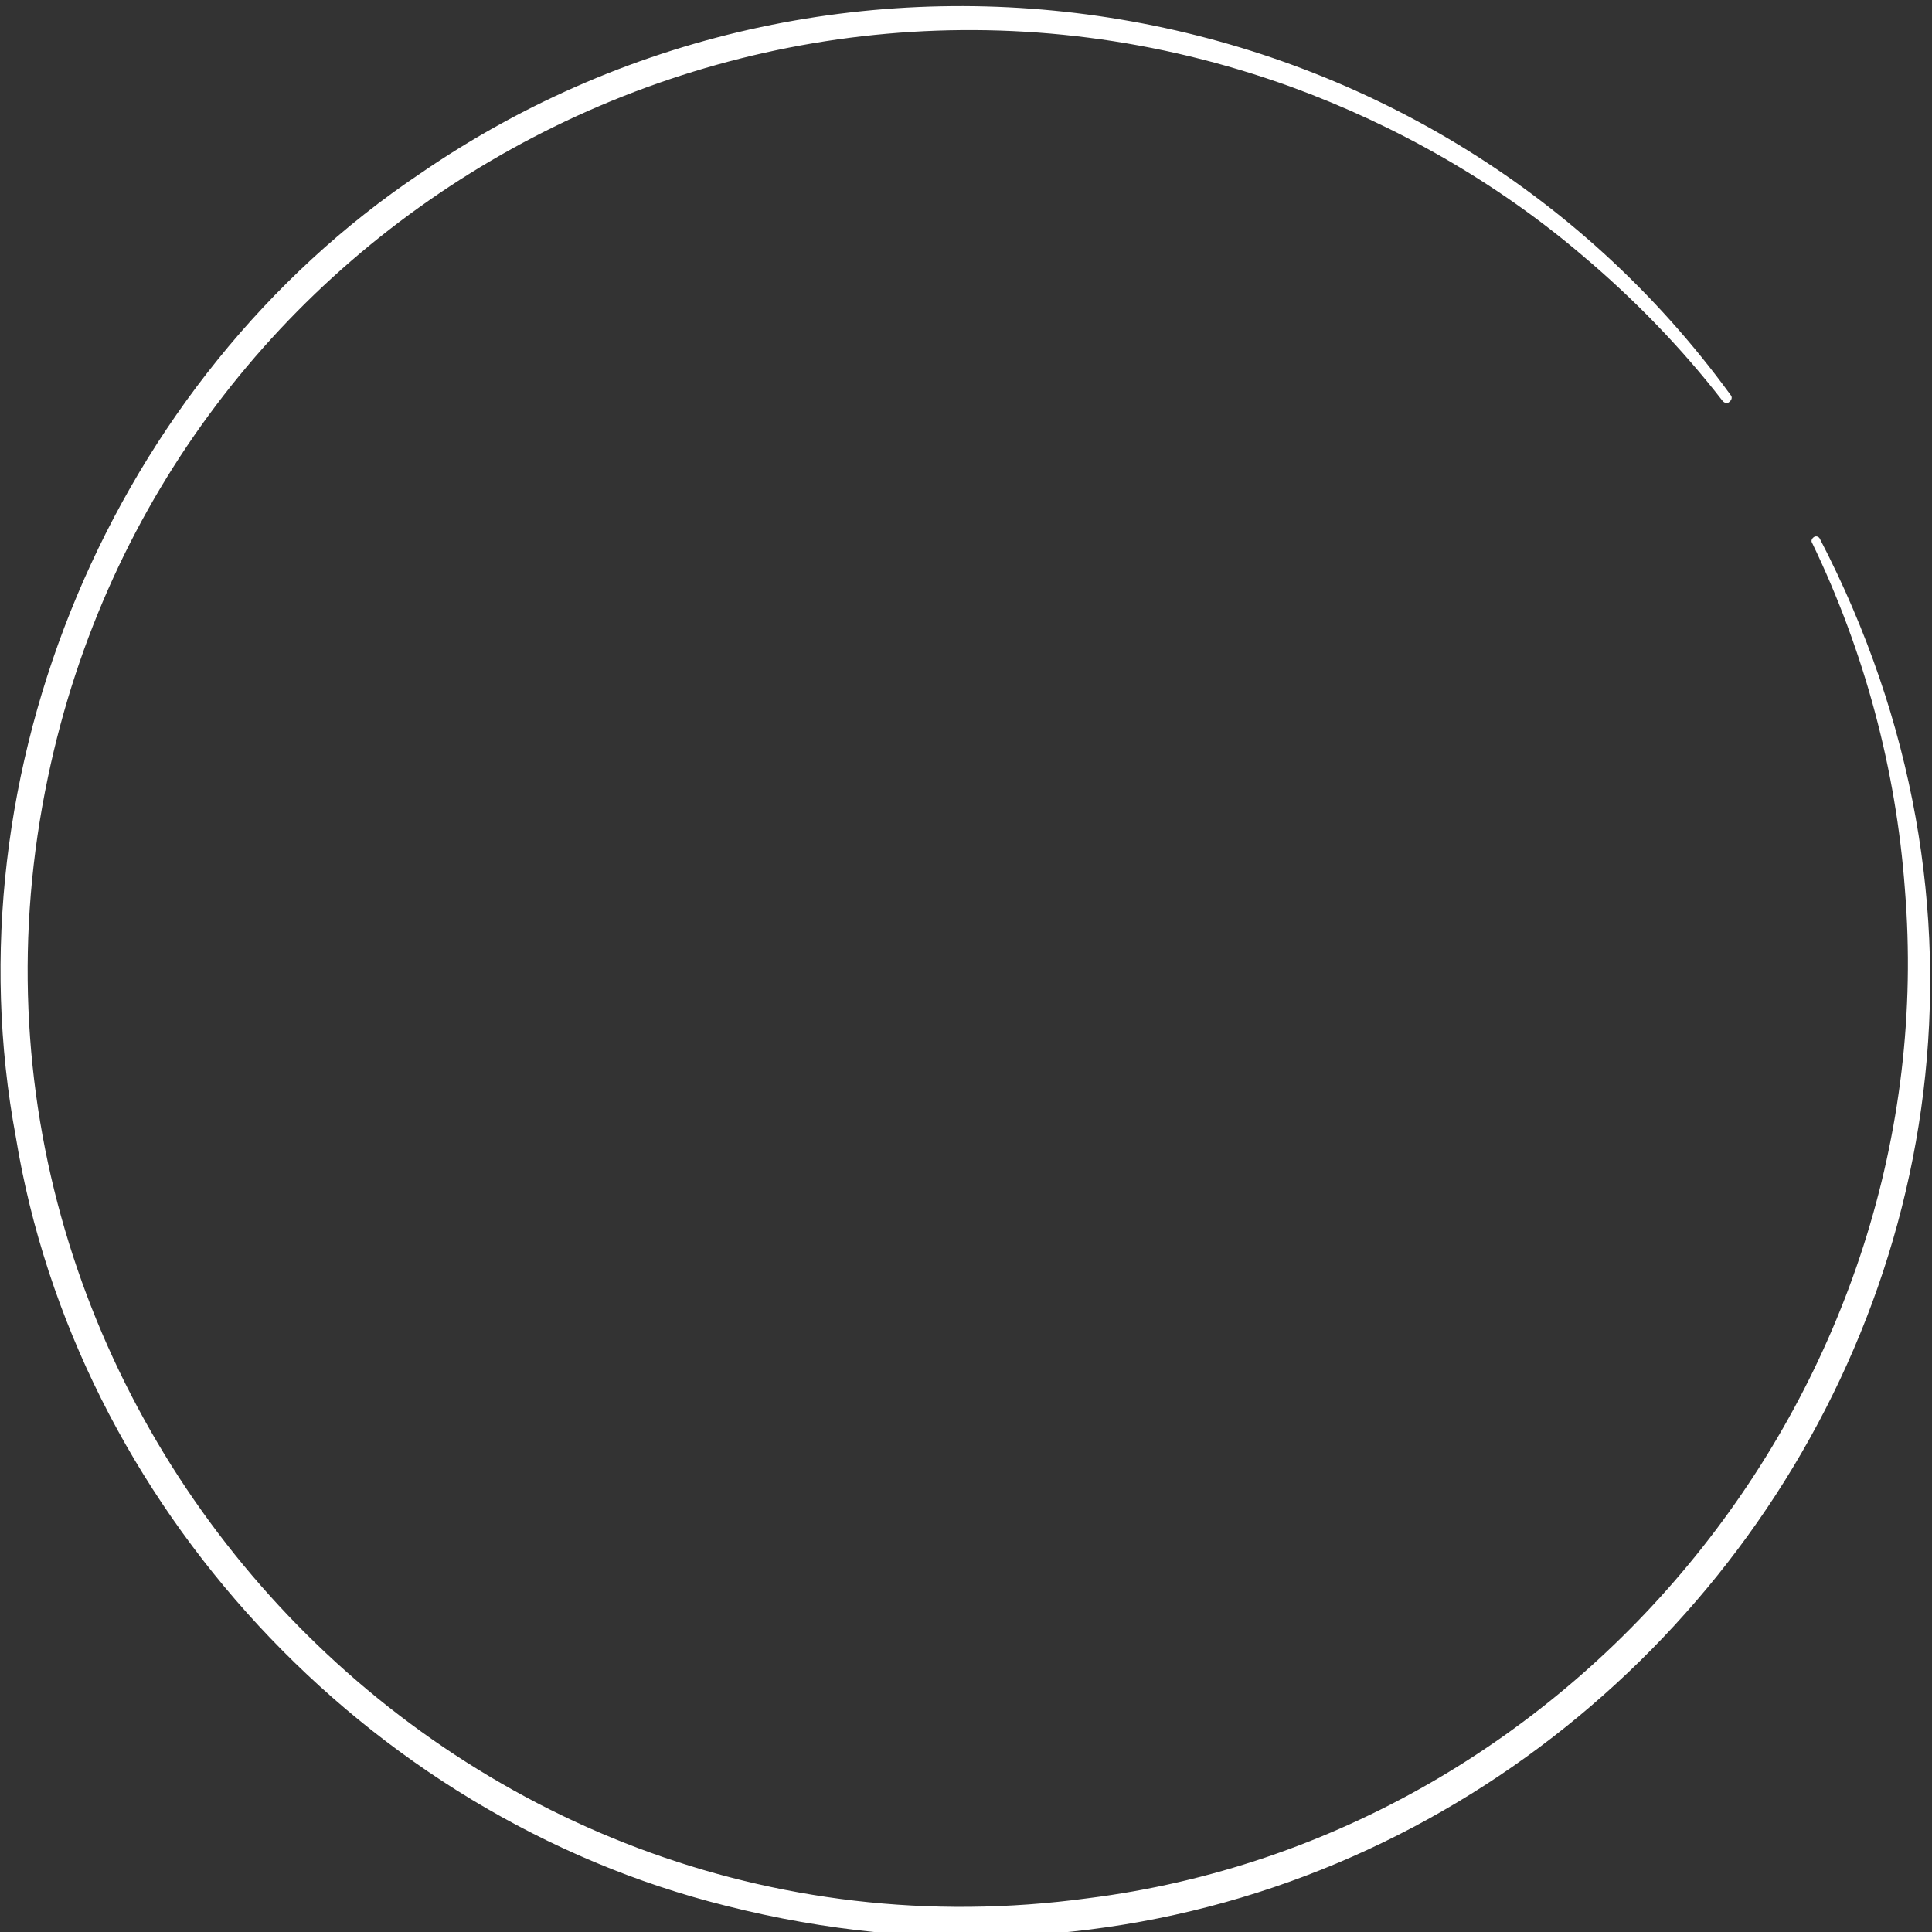
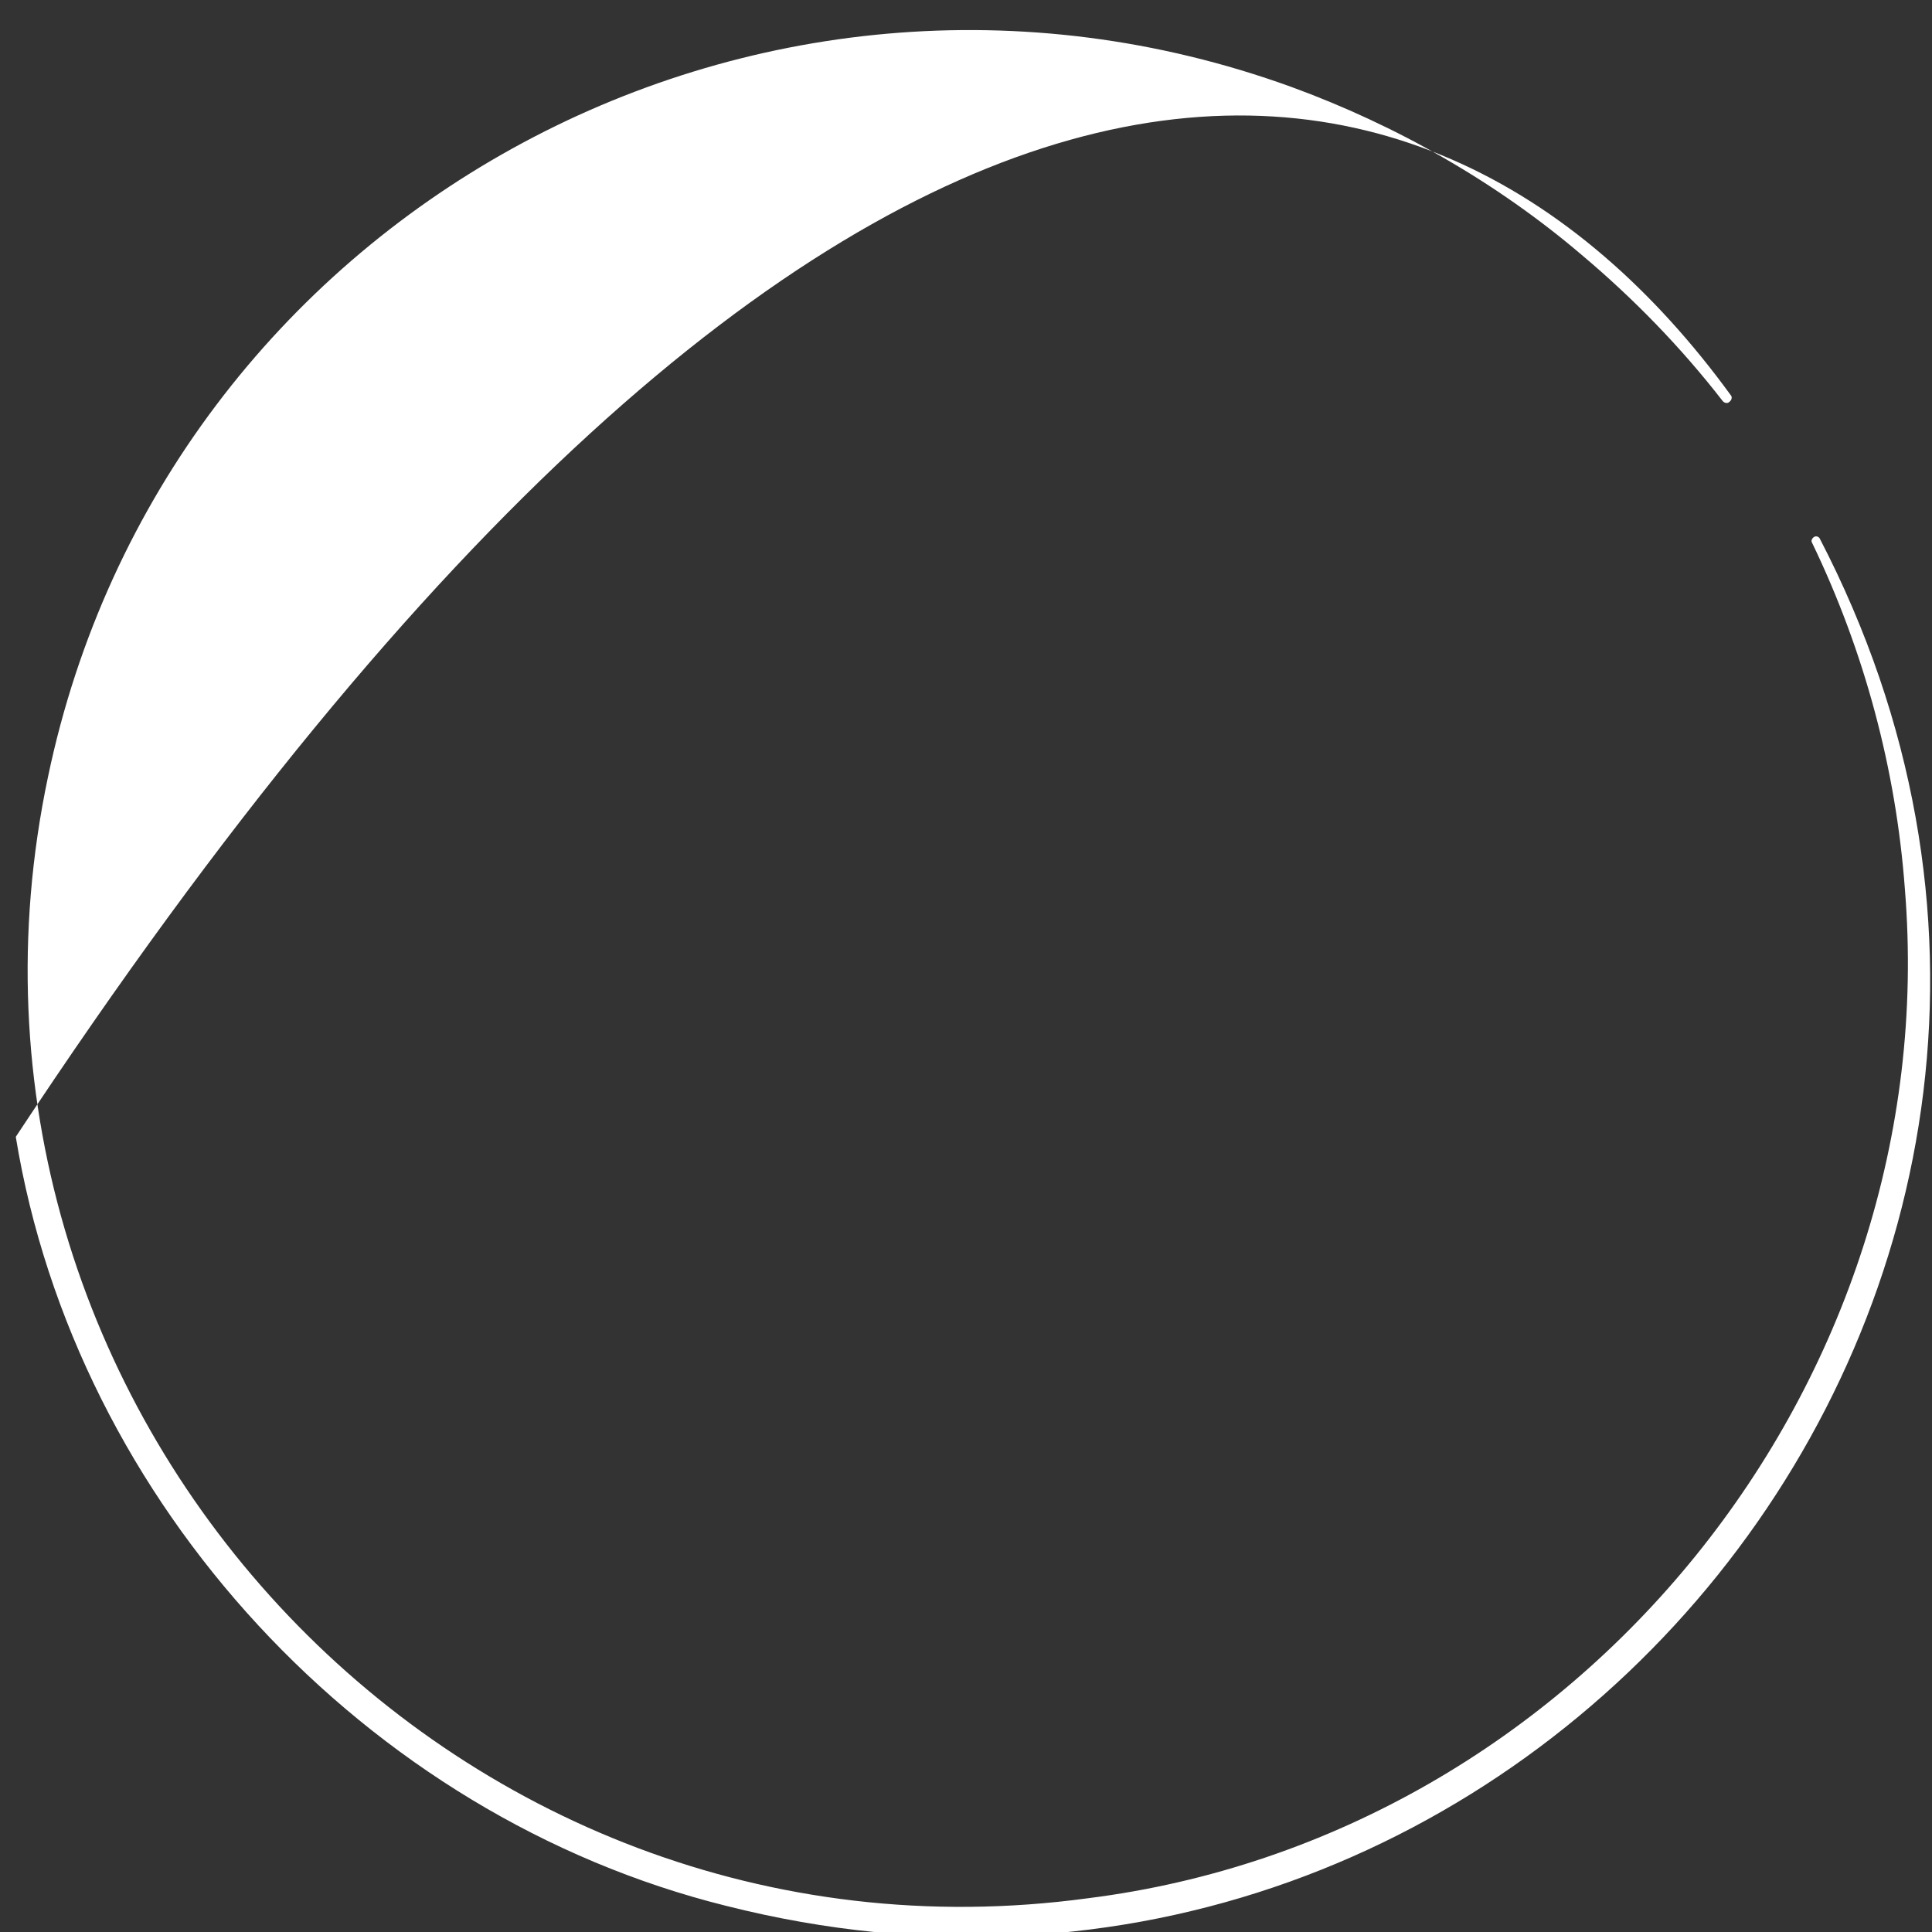
<svg xmlns="http://www.w3.org/2000/svg" width="160" height="160" viewBox="0 0 160 160" fill="none">
  <rect x="0" y="0" width="160" height="160" fill="#333333" stroke="none" />
-   <path d="M150.693 44.578C182.431 105.703 126.641 174.67 60.131 157.833C30.274 150.409 6.274 124.526 1.307 94.147C-4.34 63.925 9.307 31.454 34.824 14.356C69.804 -9.696 118.275 -1.696 143.32 32.709C143.477 32.866 143.425 33.127 143.216 33.284C143.059 33.441 142.797 33.389 142.641 33.18C139.19 28.735 135.268 24.709 130.98 21.101C123.922 15.088 115.66 10.382 106.928 7.193C62.484 -8.912 13.699 17.86 3.974 64.343C-7.007 116.422 37.281 164.369 90.091 157.206C130.824 152.082 161.098 114.487 157.752 73.598C157.02 63.716 154.405 53.938 150.065 44.944C149.961 44.788 150.065 44.578 150.222 44.474C150.379 44.369 150.588 44.422 150.693 44.578Z" fill="white" />
+   <path d="M150.693 44.578C182.431 105.703 126.641 174.67 60.131 157.833C30.274 150.409 6.274 124.526 1.307 94.147C69.804 -9.696 118.275 -1.696 143.32 32.709C143.477 32.866 143.425 33.127 143.216 33.284C143.059 33.441 142.797 33.389 142.641 33.18C139.19 28.735 135.268 24.709 130.98 21.101C123.922 15.088 115.66 10.382 106.928 7.193C62.484 -8.912 13.699 17.86 3.974 64.343C-7.007 116.422 37.281 164.369 90.091 157.206C130.824 152.082 161.098 114.487 157.752 73.598C157.02 63.716 154.405 53.938 150.065 44.944C149.961 44.788 150.065 44.578 150.222 44.474C150.379 44.369 150.588 44.422 150.693 44.578Z" fill="white" />
</svg>